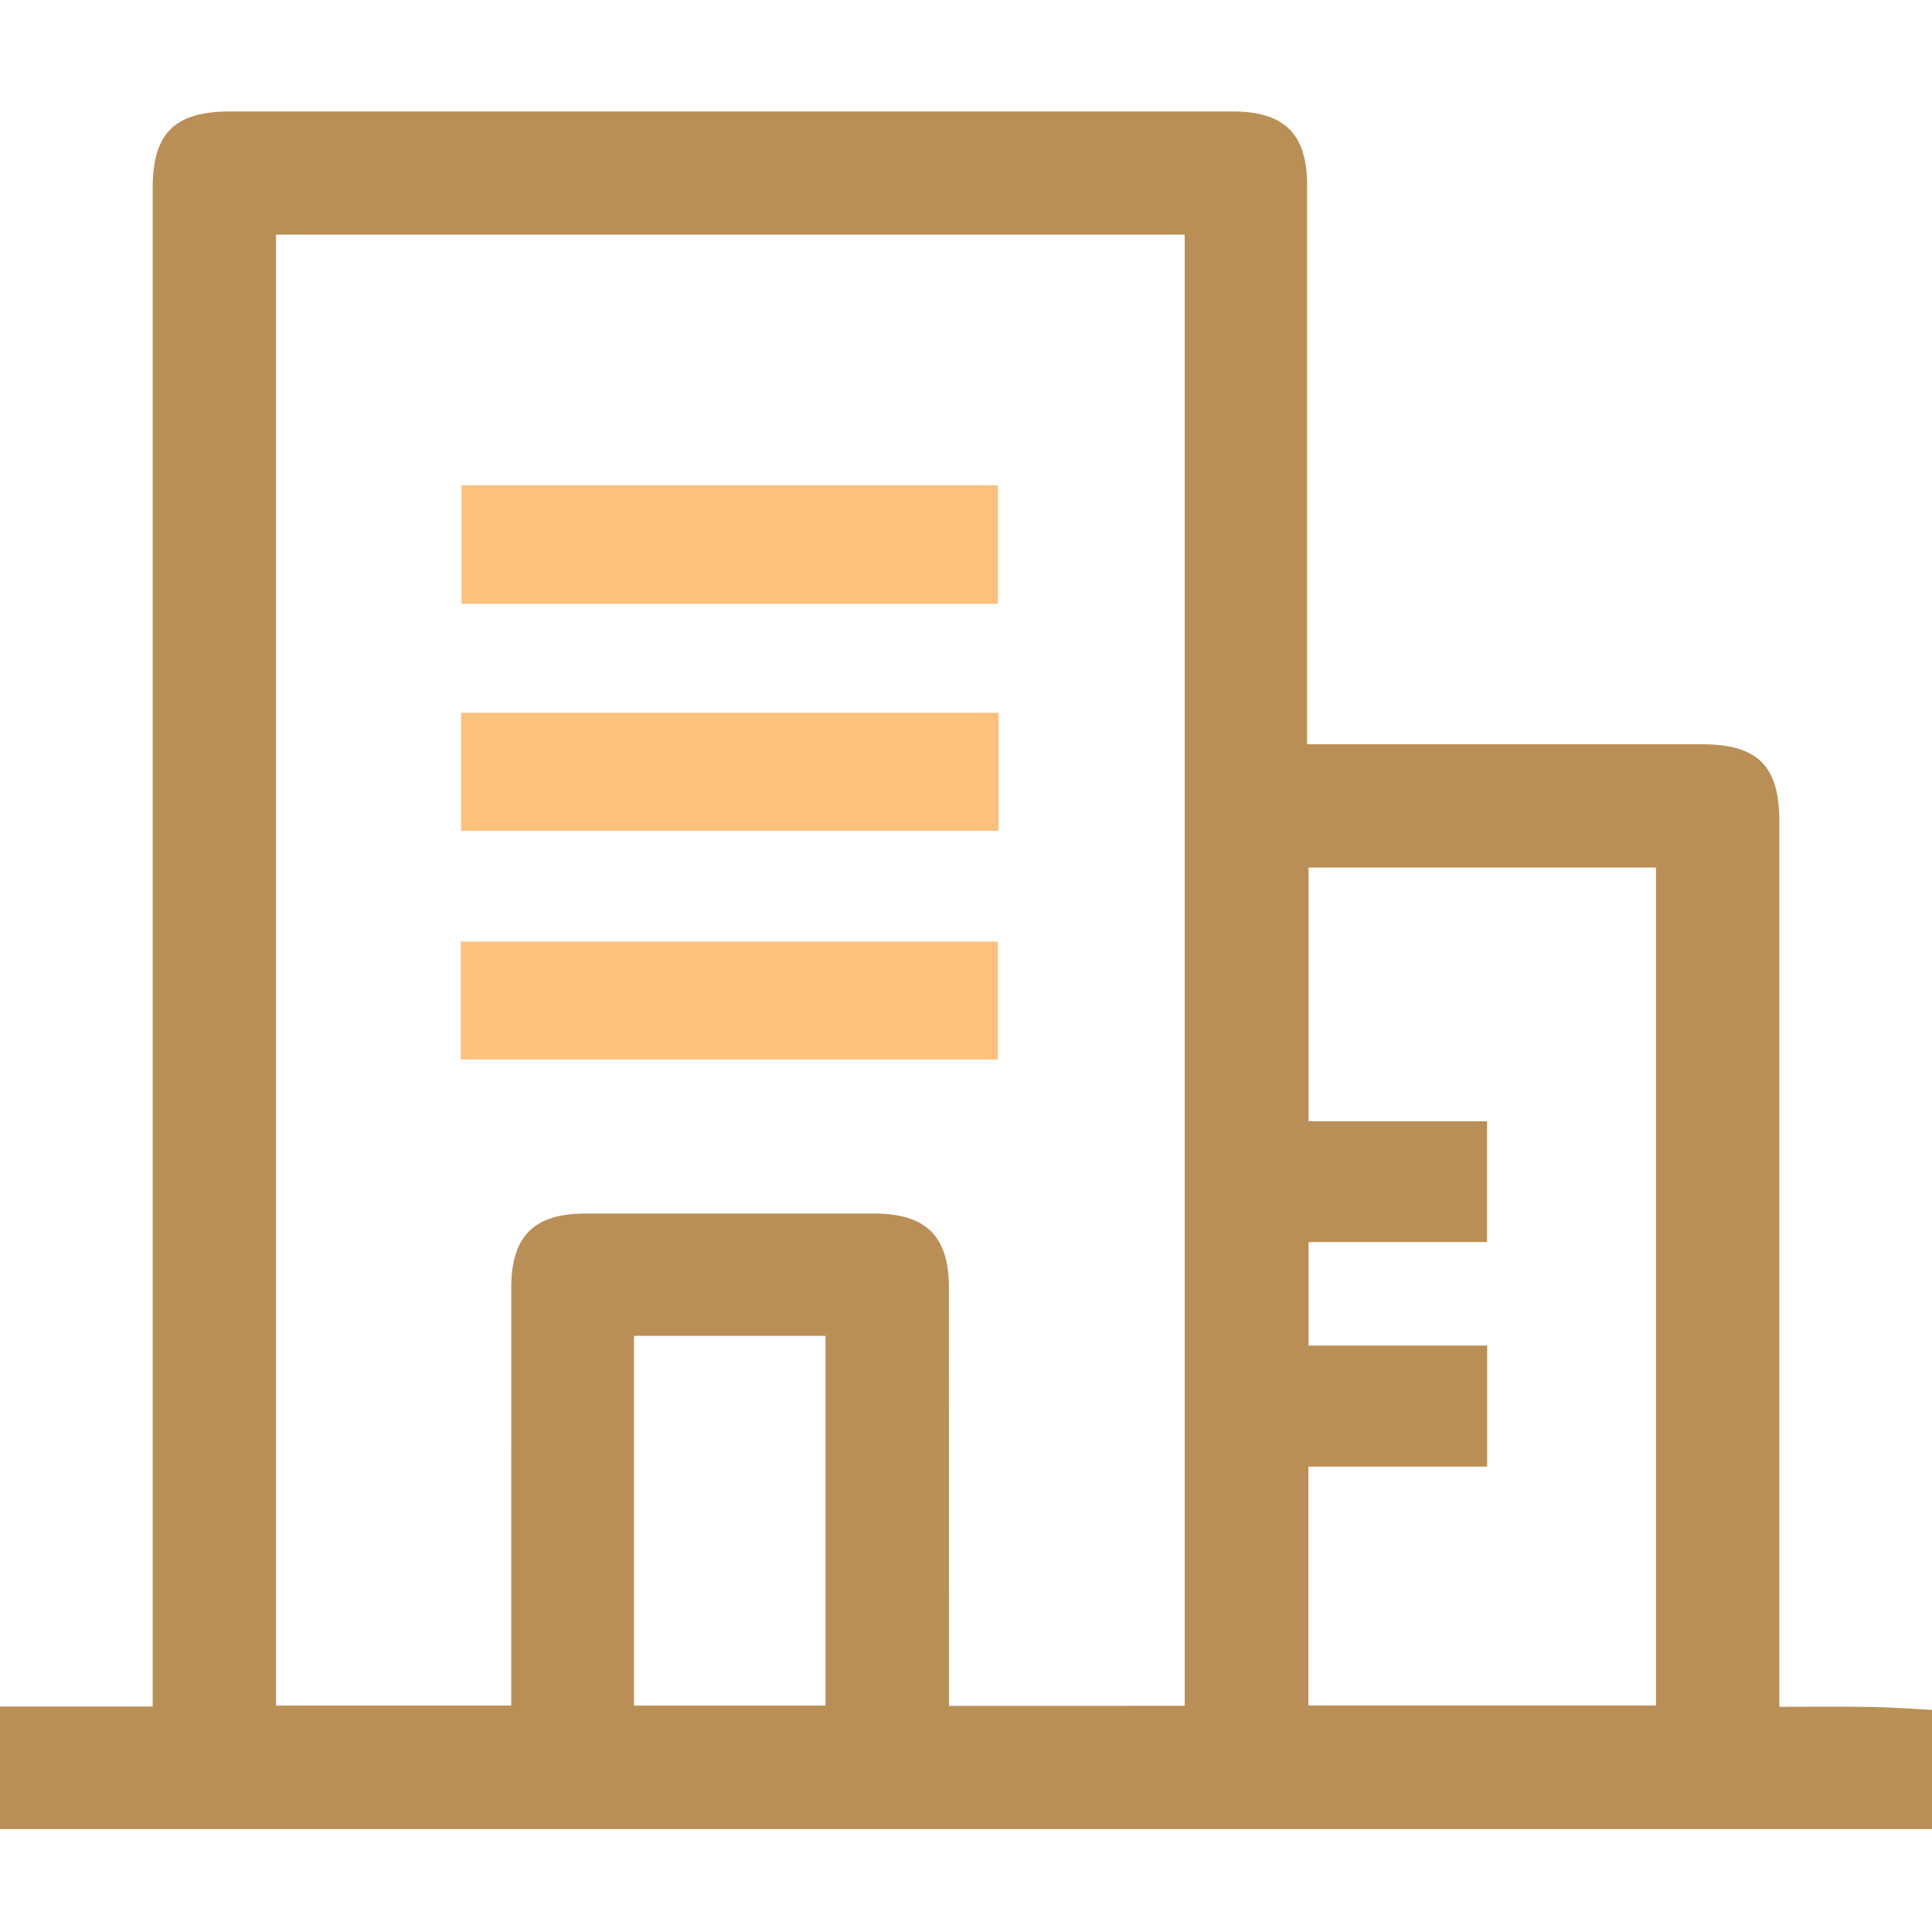
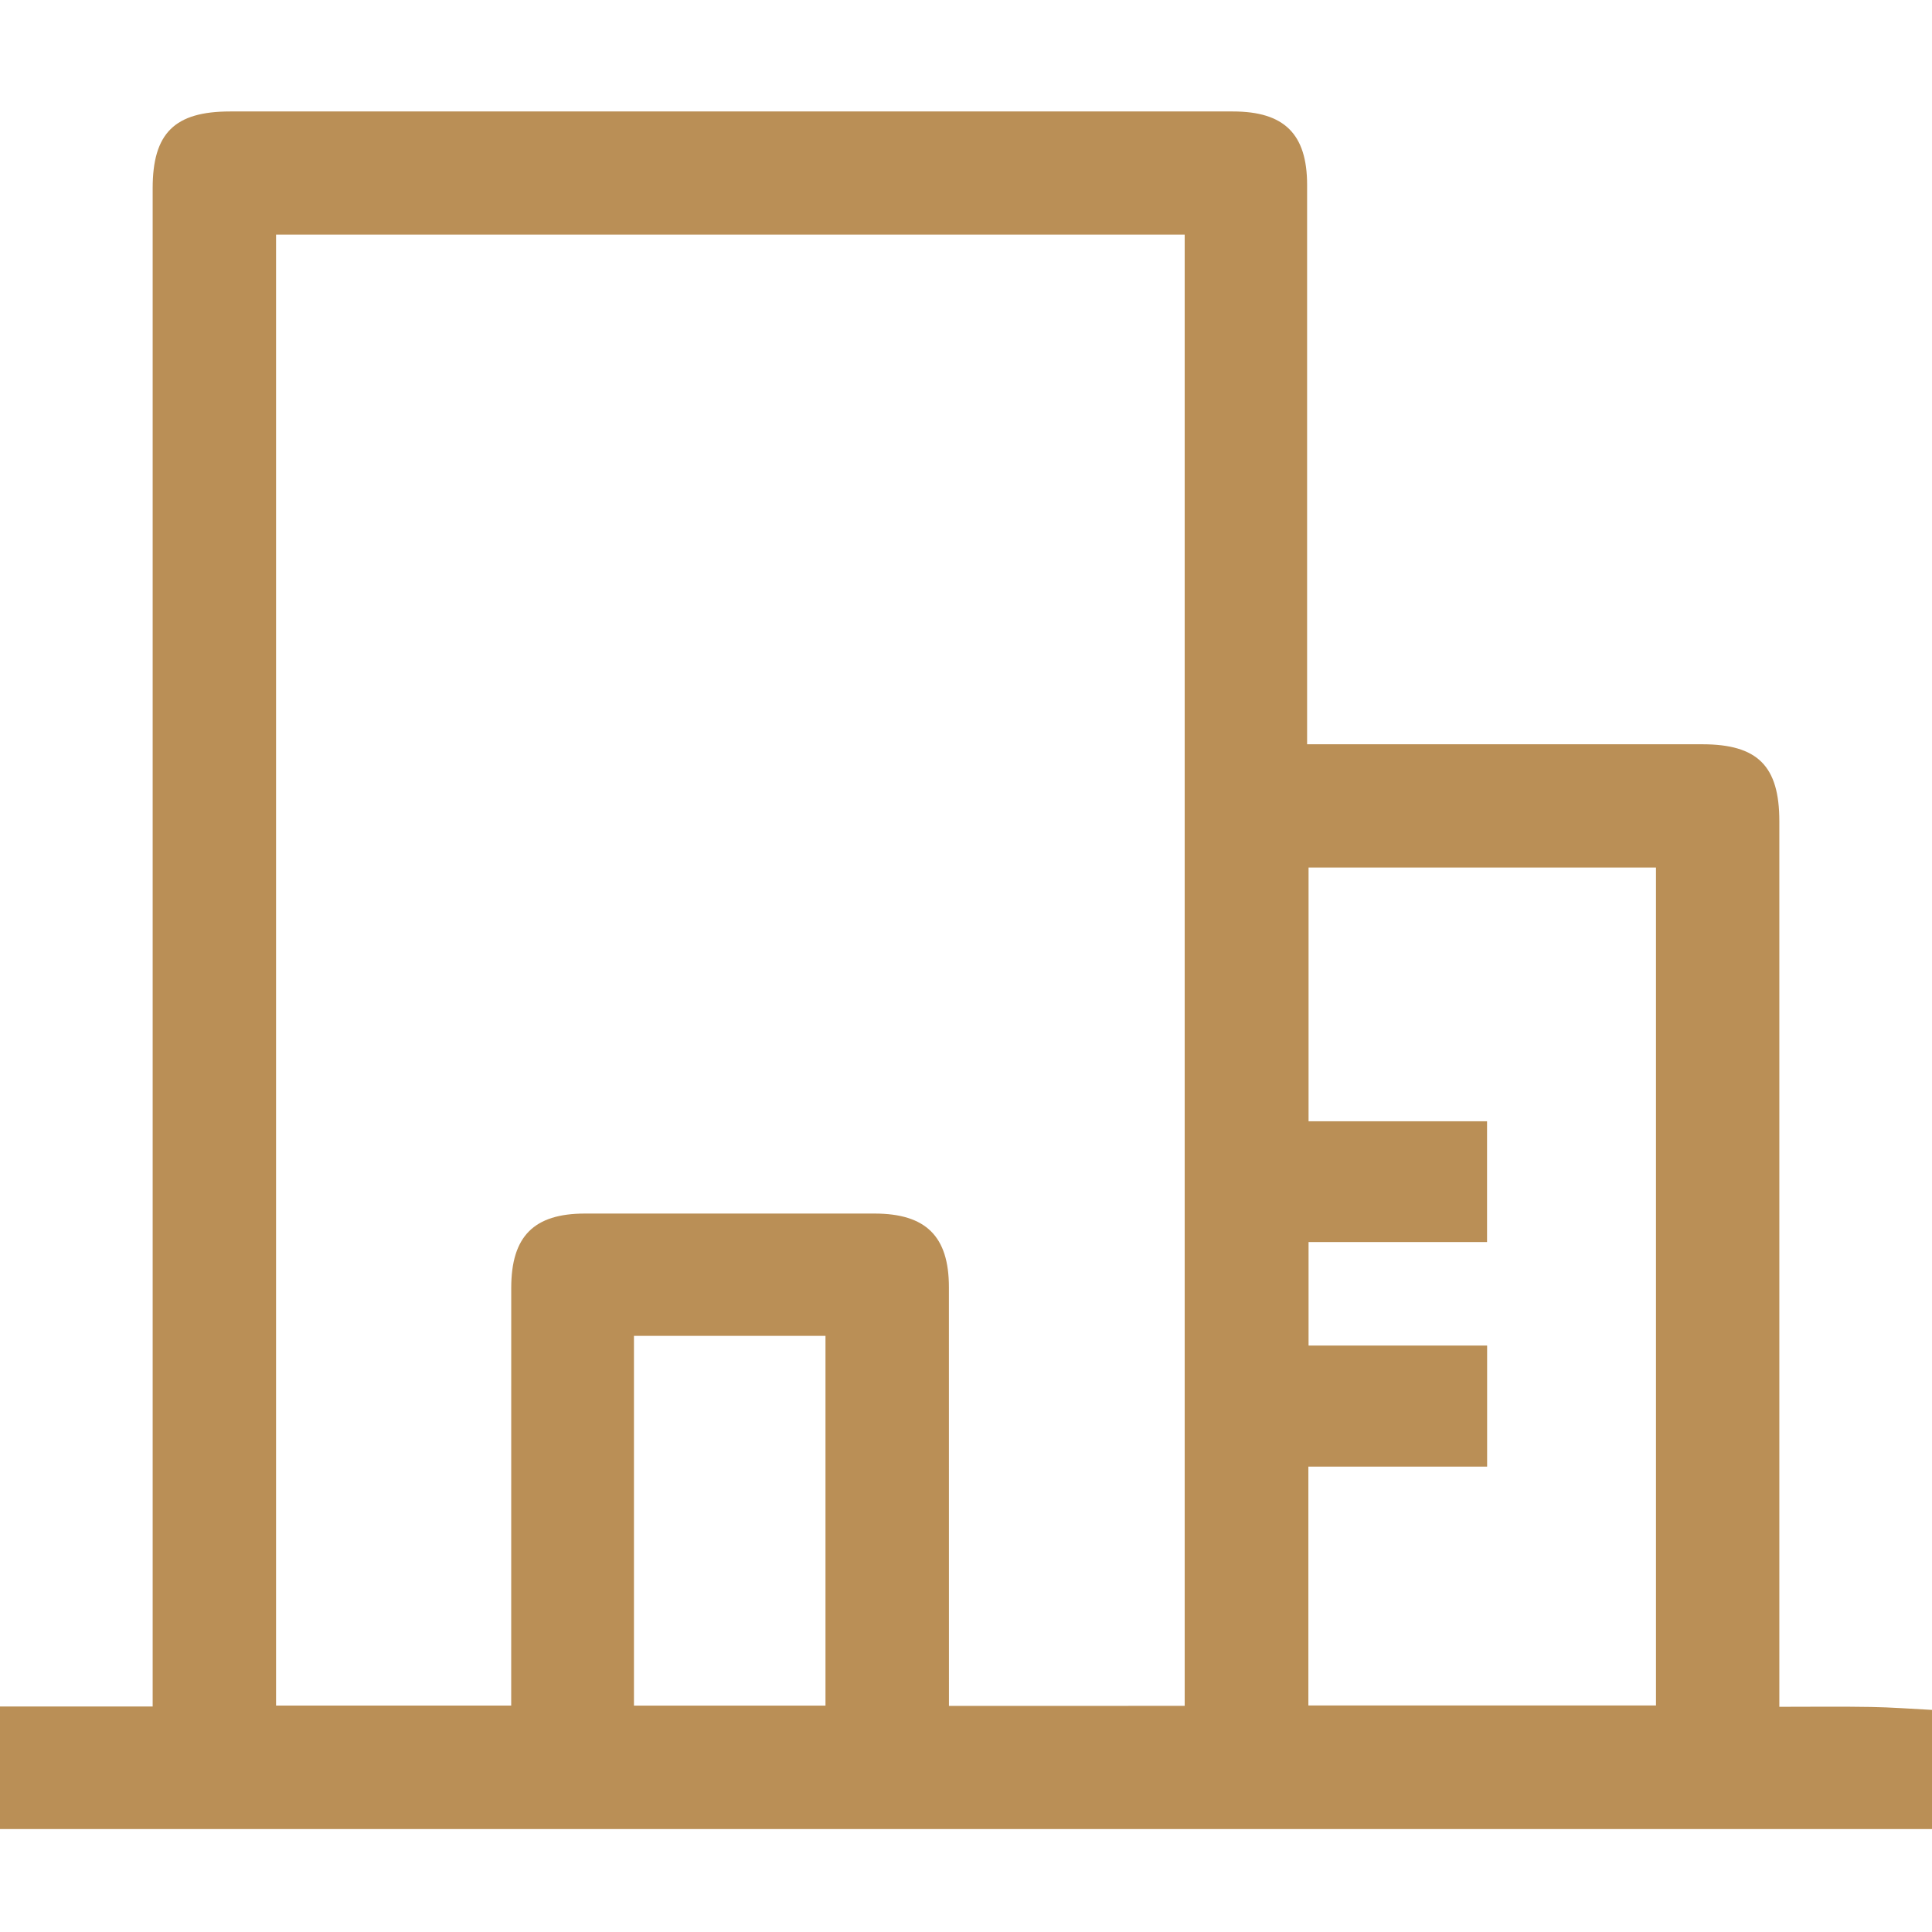
<svg xmlns="http://www.w3.org/2000/svg" width="52" height="52" viewBox="0 0 52 52" fill="none">
  <path d="M52 46.022C52 47.09 52 48.159 52 49.23C34.667 49.23 17.333 49.23 0 49.23C0 48.151 0 47.072 0 45.931C1.426 45.931 2.742 45.931 4.109 45.931C4.109 45.634 4.109 45.398 4.109 45.163C4.109 31.797 4.109 18.432 4.109 5.066C4.109 3.585 4.698 3 6.192 3C15.19 3 24.186 3 33.184 3C34.568 3 35.181 3.608 35.181 4.979C35.182 9.773 35.181 14.565 35.181 19.359C35.181 19.572 35.181 19.785 35.181 20.032C35.458 20.032 35.658 20.032 35.859 20.032C39.177 20.032 42.495 20.032 45.814 20.032C47.306 20.032 47.891 20.615 47.891 22.102C47.891 29.808 47.891 37.513 47.891 45.22C47.891 45.451 47.891 45.681 47.891 45.939C48.772 45.939 49.565 45.929 50.355 45.943C50.905 45.952 51.452 45.994 52 46.022ZM31.886 45.913C31.886 32.7 31.886 19.514 31.886 6.315C23.71 6.315 15.573 6.315 7.43 6.315C7.43 19.536 7.43 32.72 7.43 45.906C9.55 45.906 11.625 45.906 13.759 45.906C13.759 45.657 13.759 45.441 13.759 45.224C13.759 41.703 13.759 38.182 13.76 34.662C13.761 33.275 14.369 32.664 15.742 32.663C18.341 32.663 20.94 32.663 23.54 32.663C24.921 32.664 25.54 33.276 25.54 34.645C25.542 38.184 25.541 41.724 25.541 45.263C25.541 45.476 25.541 45.688 25.541 45.914C27.699 45.913 29.777 45.913 31.886 45.913ZM35.215 39.474C35.215 41.67 35.215 43.781 35.215 45.903C38.352 45.903 41.458 45.903 44.571 45.903C44.571 38.359 44.571 30.851 44.571 23.35C41.423 23.35 38.319 23.35 35.22 23.35C35.22 25.632 35.22 27.869 35.22 30.179C36.849 30.179 38.439 30.179 40.024 30.179C40.024 31.292 40.024 32.333 40.024 33.43C38.394 33.43 36.801 33.43 35.22 33.43C35.22 34.383 35.22 35.277 35.22 36.216C36.838 36.216 38.418 36.216 40.026 36.216C40.026 37.318 40.026 38.374 40.026 39.474C38.412 39.474 36.833 39.474 35.215 39.474ZM17.063 35.955C17.063 39.306 17.063 42.595 17.063 45.907C18.797 45.907 20.5 45.907 22.218 45.907C22.218 42.572 22.218 39.271 22.218 35.955C20.484 35.955 18.794 35.955 17.063 35.955Z" fill="#BA8F56" />
-   <path d="M12.413 22.361C12.413 21.304 12.413 20.259 12.413 19.184C17.241 19.184 22.042 19.184 26.873 19.184C26.873 20.239 26.873 21.266 26.873 22.361C22.077 22.361 17.27 22.361 12.413 22.361Z" fill="#FDC07D" />
-   <path d="M12.424 13.061C17.242 13.061 22.026 13.061 26.858 13.061C26.858 14.114 26.858 15.166 26.858 16.25C22.053 16.25 17.257 16.25 12.424 16.25C12.424 15.202 12.424 14.162 12.424 13.061Z" fill="#FDC07D" />
-   <path d="M12.403 28.515C12.403 27.442 12.403 26.415 12.403 25.343C17.216 25.343 22.012 25.343 26.857 25.343C26.857 26.377 26.857 27.43 26.857 28.515C22.055 28.515 17.257 28.515 12.403 28.515Z" fill="#FDC07D" />
</svg>